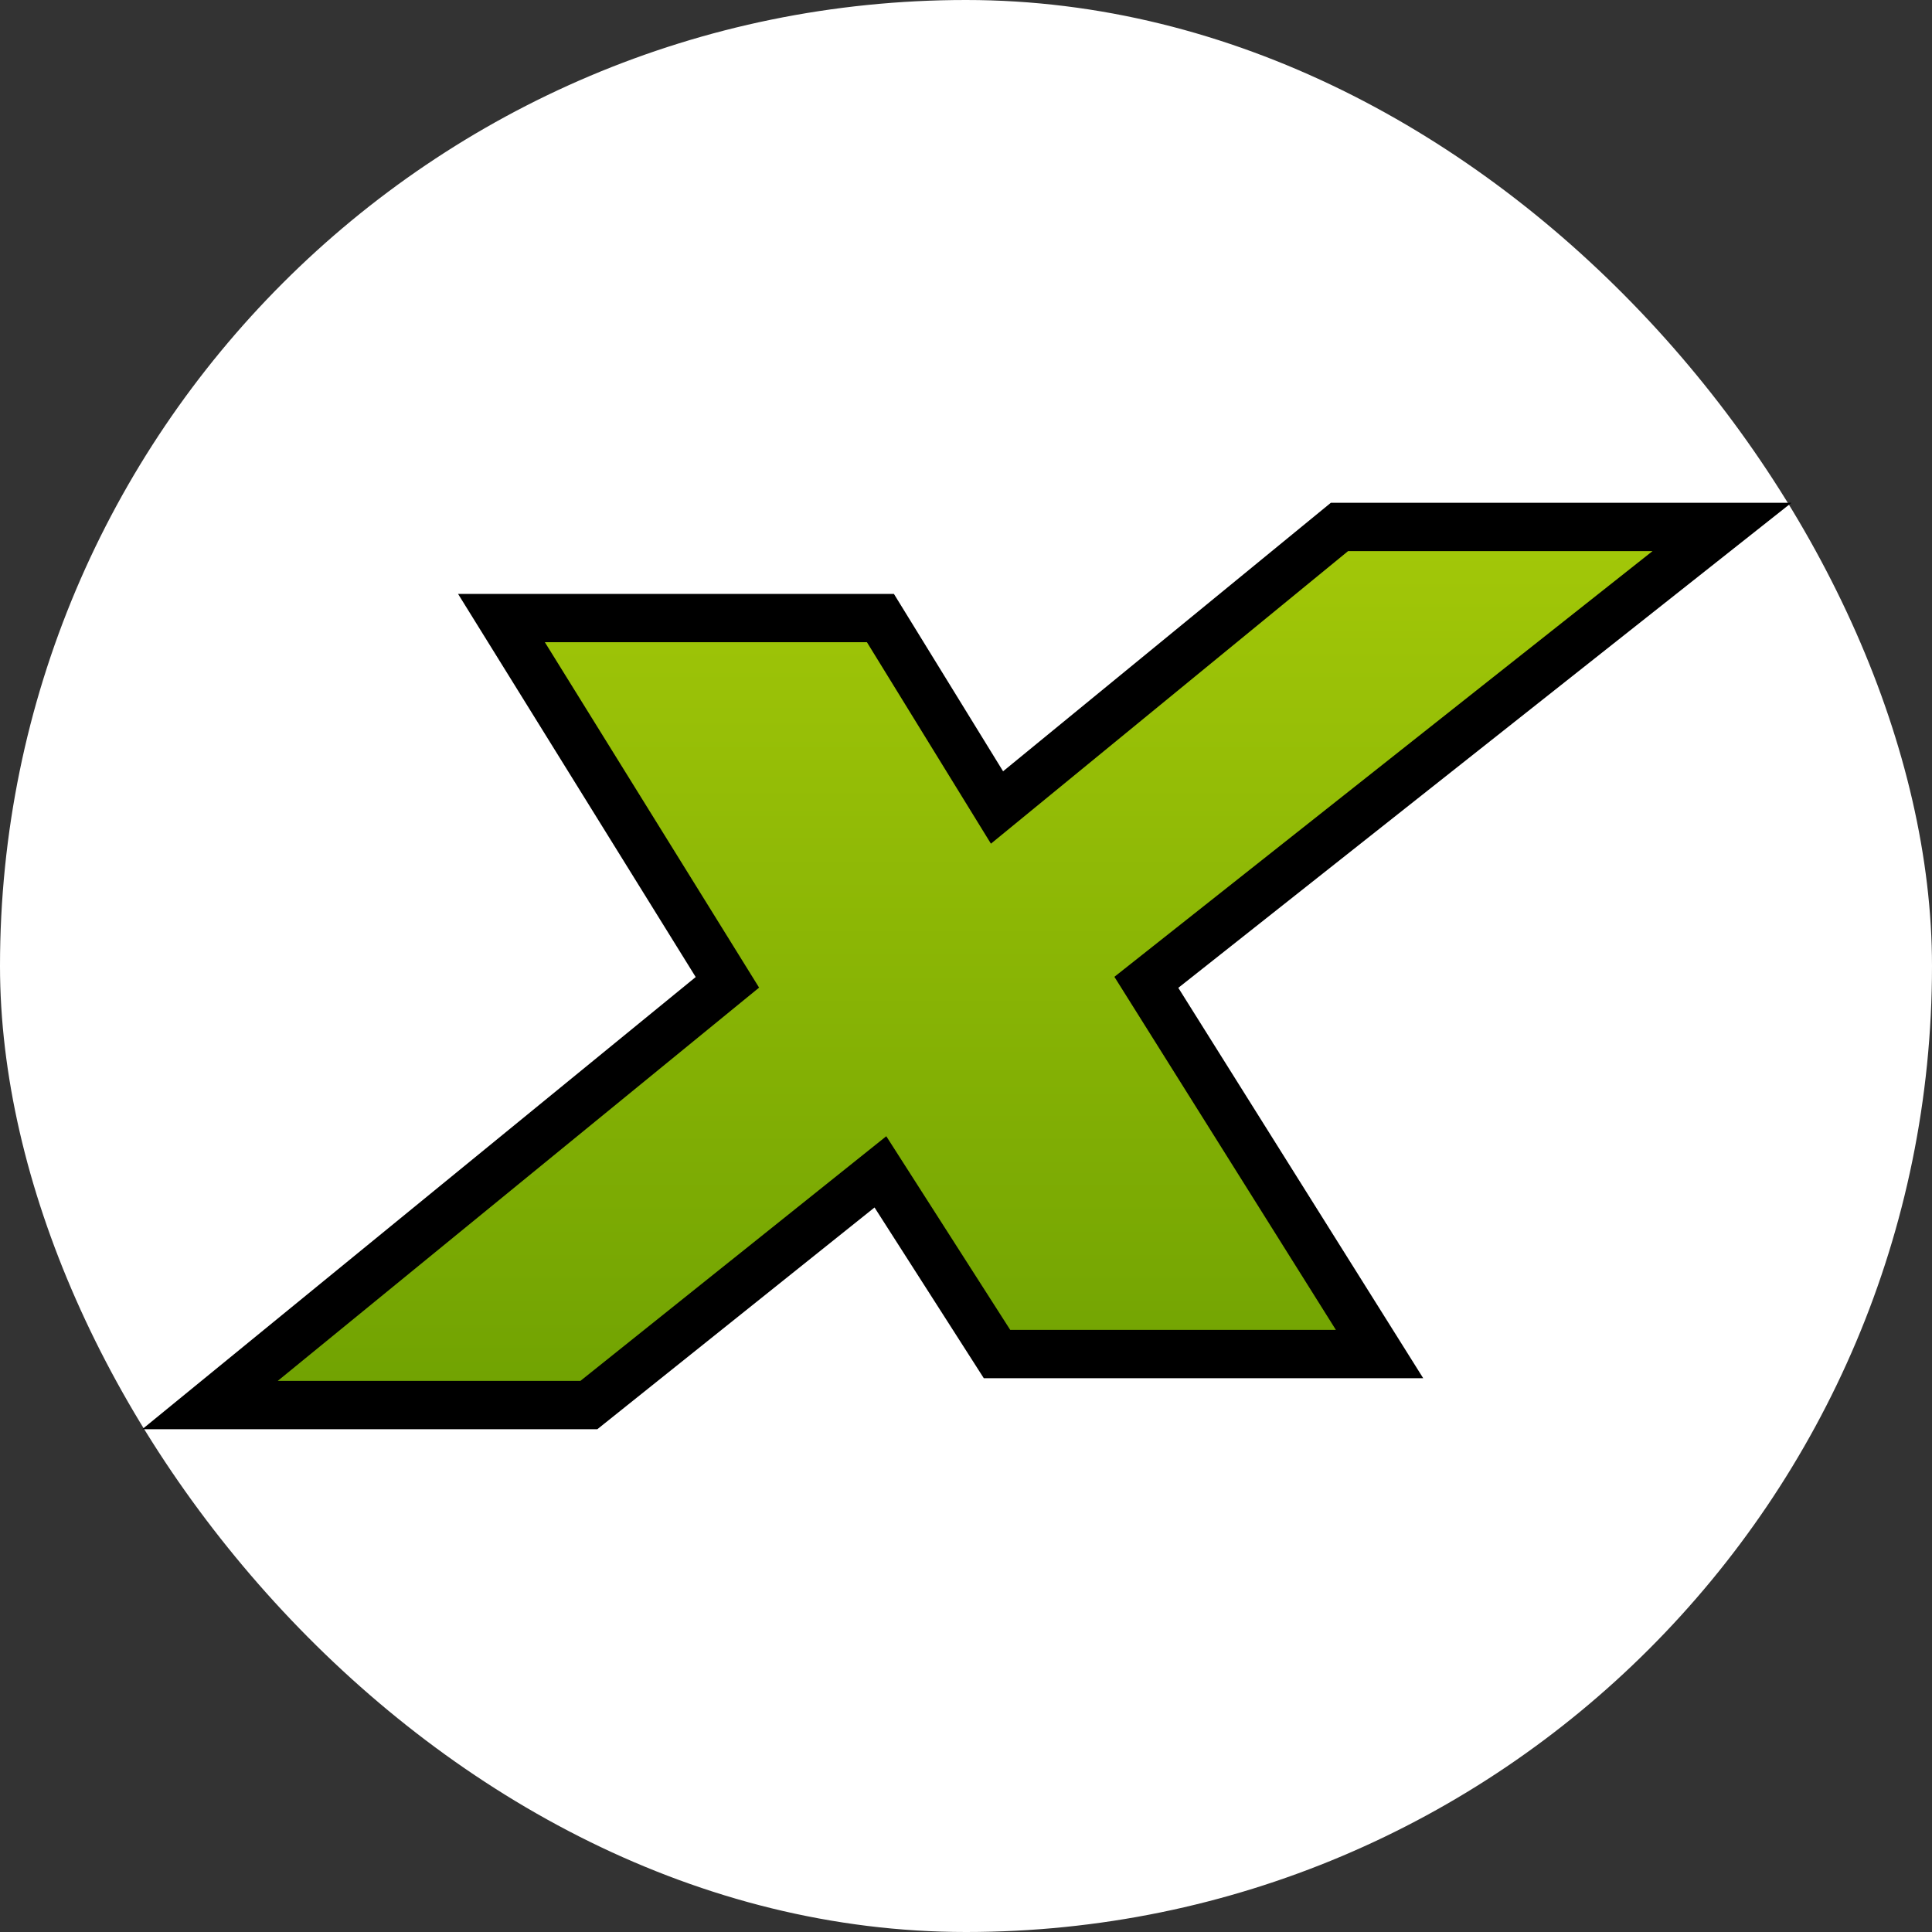
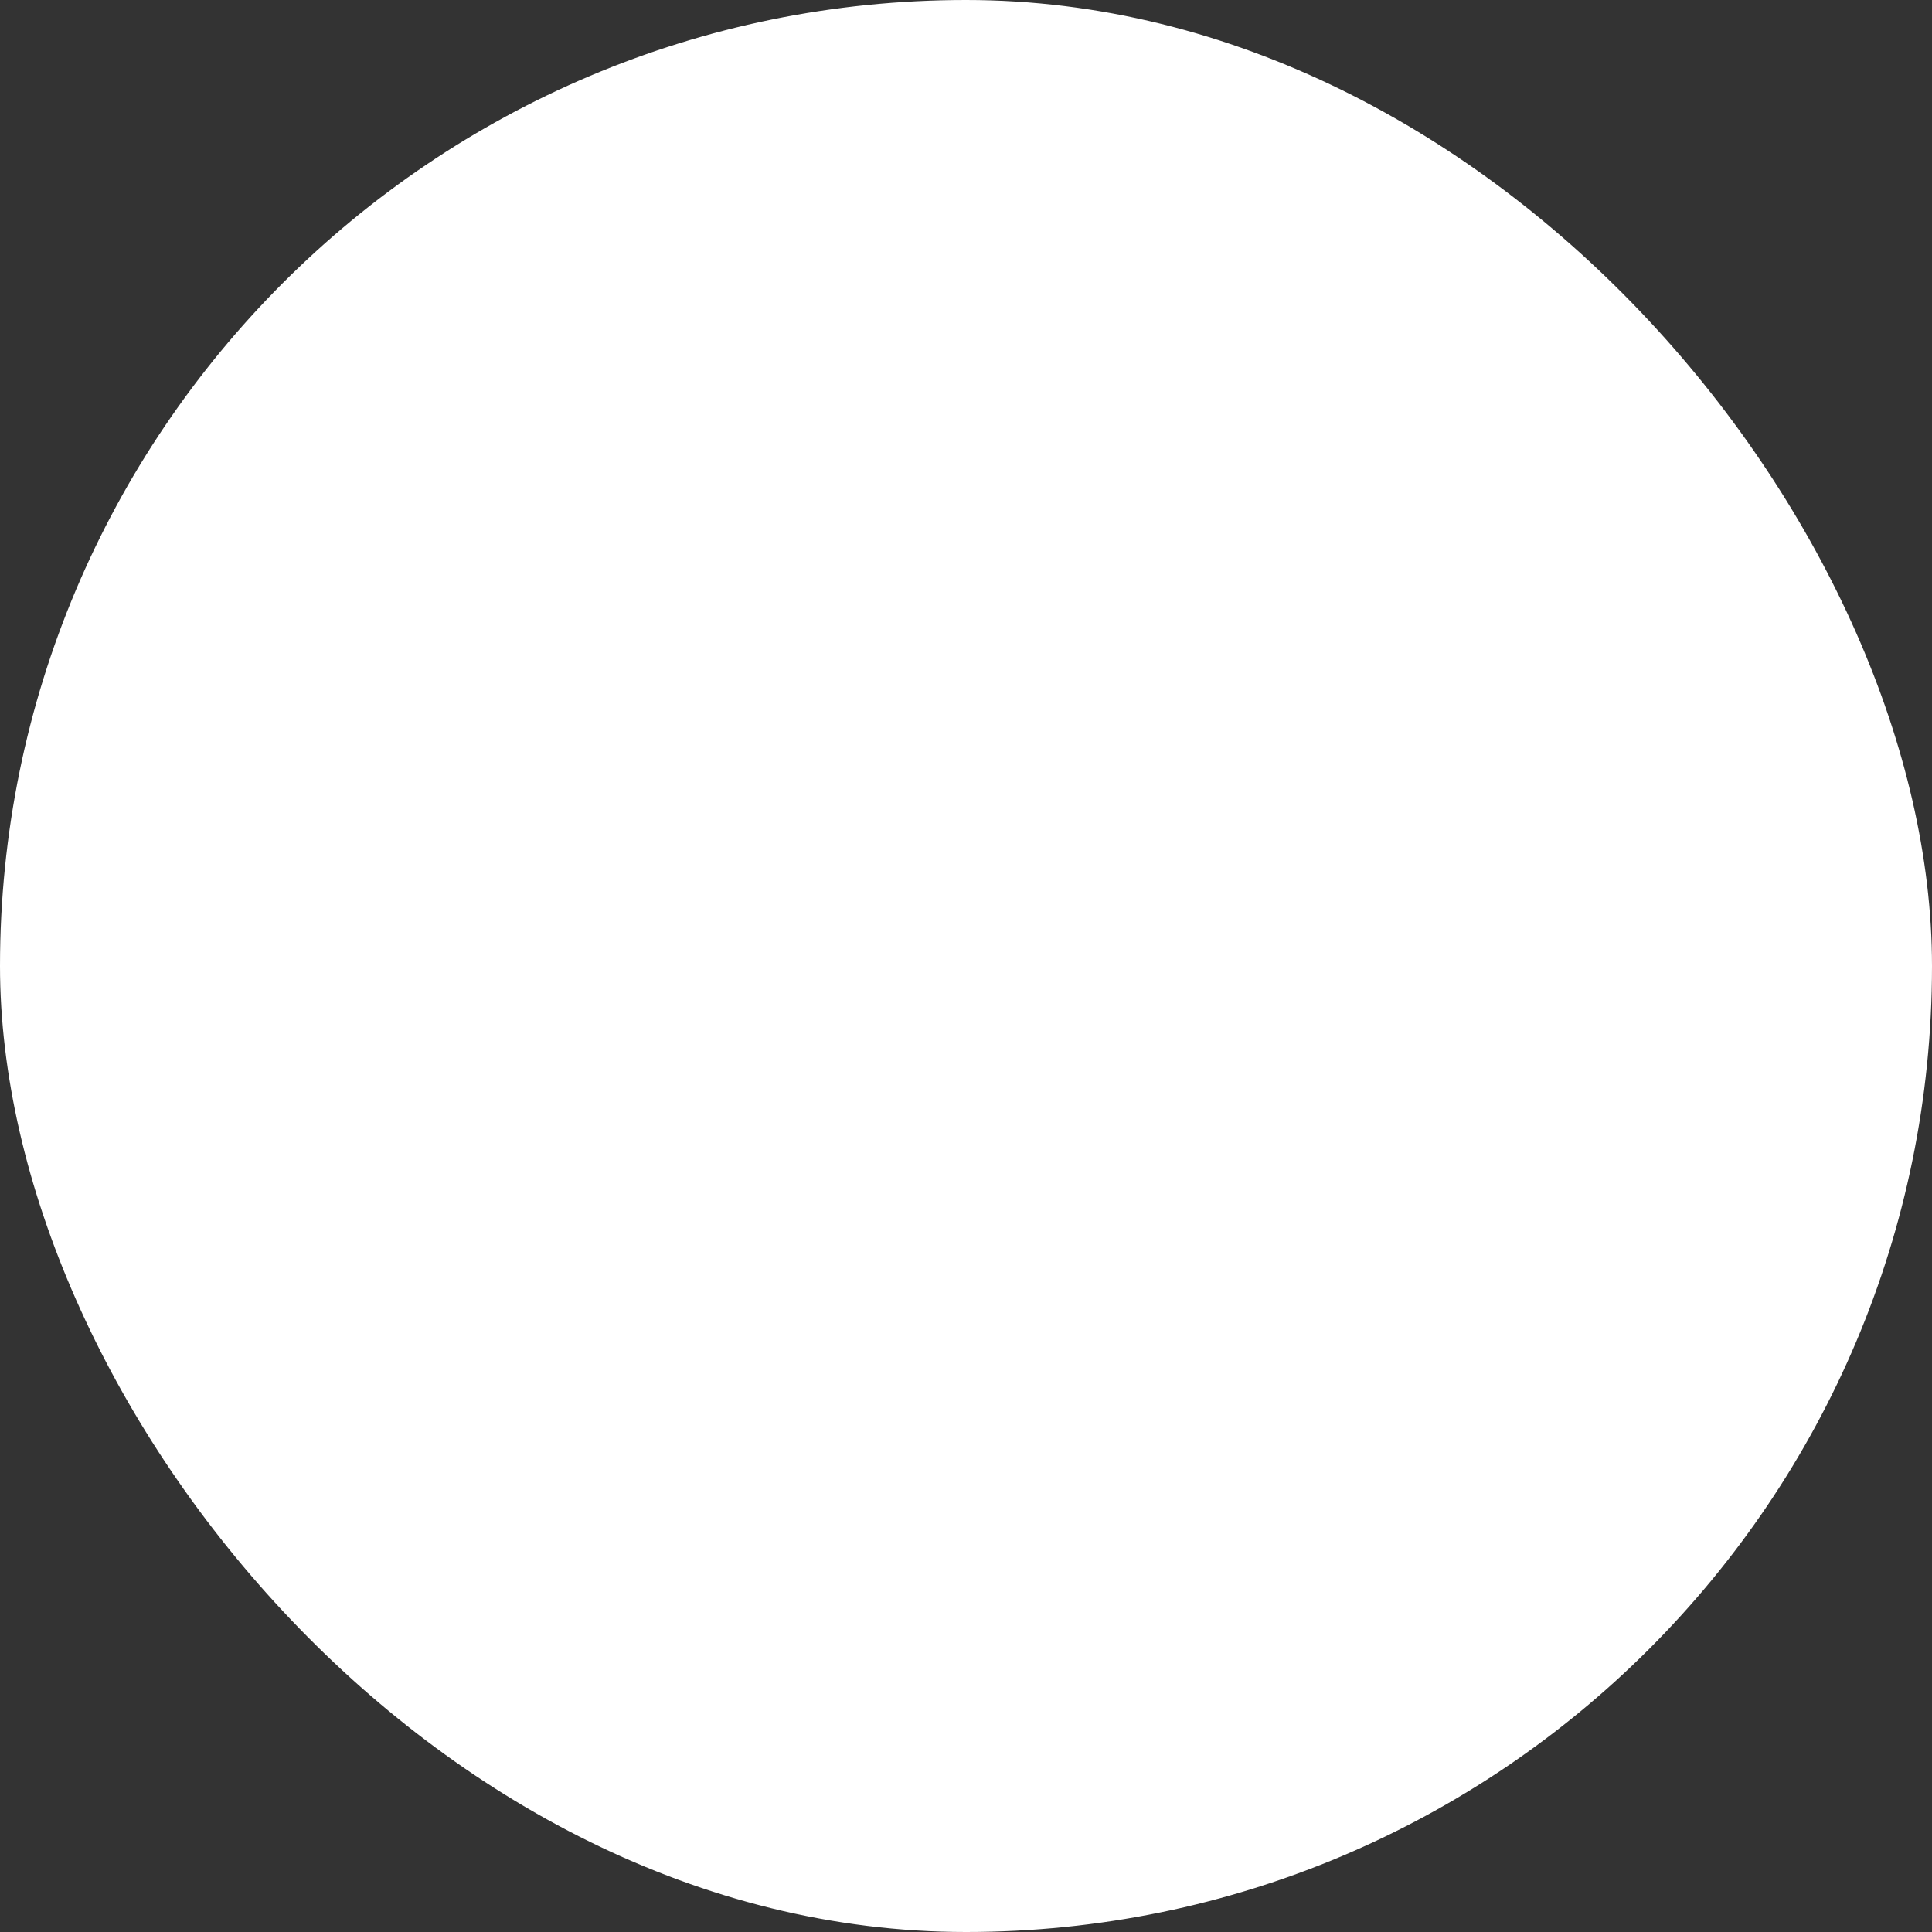
<svg xmlns="http://www.w3.org/2000/svg" width="20" height="20" viewBox="0 0 20 20" fill="none">
  <rect x="0" y="0" width="20" height="20" fill="#333333" stroke="none" />
  <rect width="20" height="20" rx="10" fill="white" />
-   <path d="M10.321 14.017L9.114 12.131L6.096 14.545H2.174L7.53 10.169L5.191 6.398H9.114L10.321 8.359L13.866 5.455H17.826L11.867 10.169L14.281 14.017H10.321Z" fill="url(#paint0_linear_803_2766)" stroke="black" stroke-width="0.5" />
  <defs>
    <linearGradient id="paint0_linear_803_2766" x1="10" y1="5.455" x2="10" y2="14.545" gradientUnits="userSpaceOnUse">
      <stop stop-color="#A3C808" />
      <stop offset="1" stop-color="#70A202" />
    </linearGradient>
  </defs>
</svg>